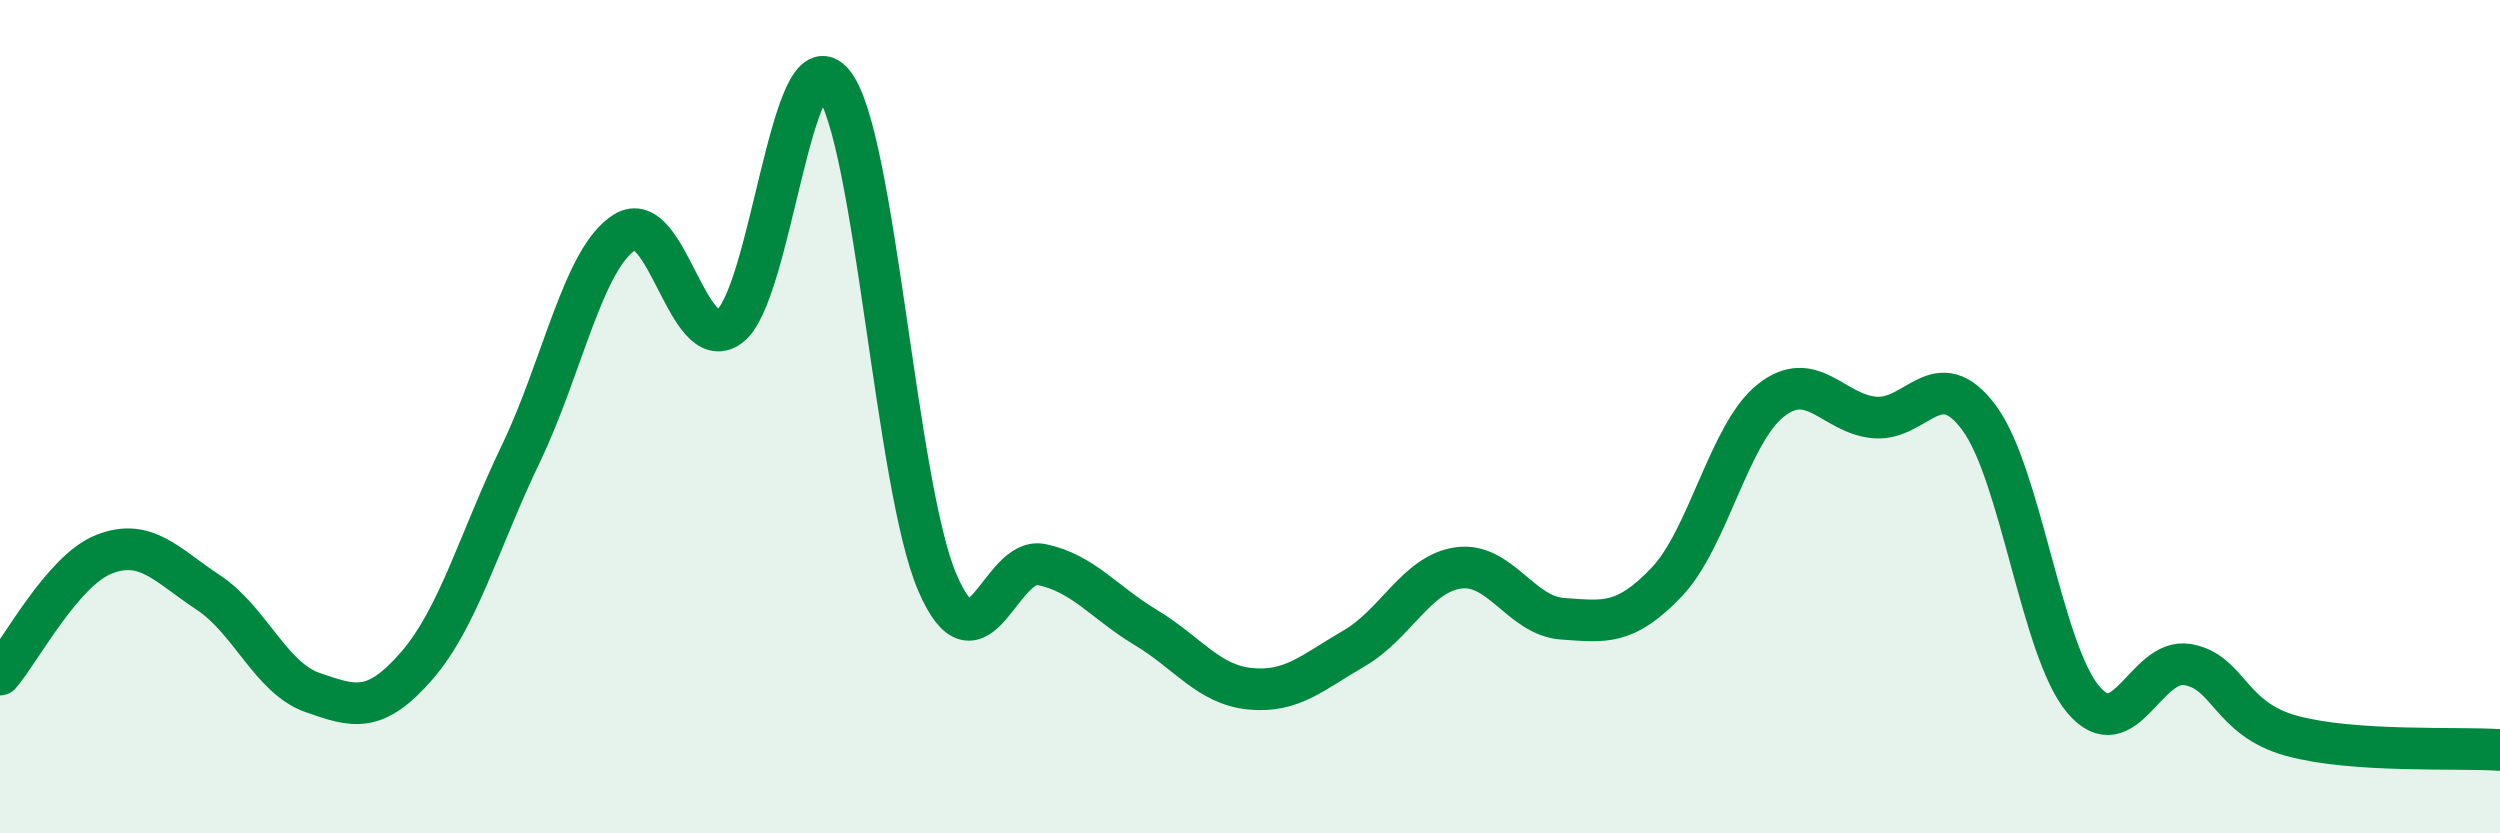
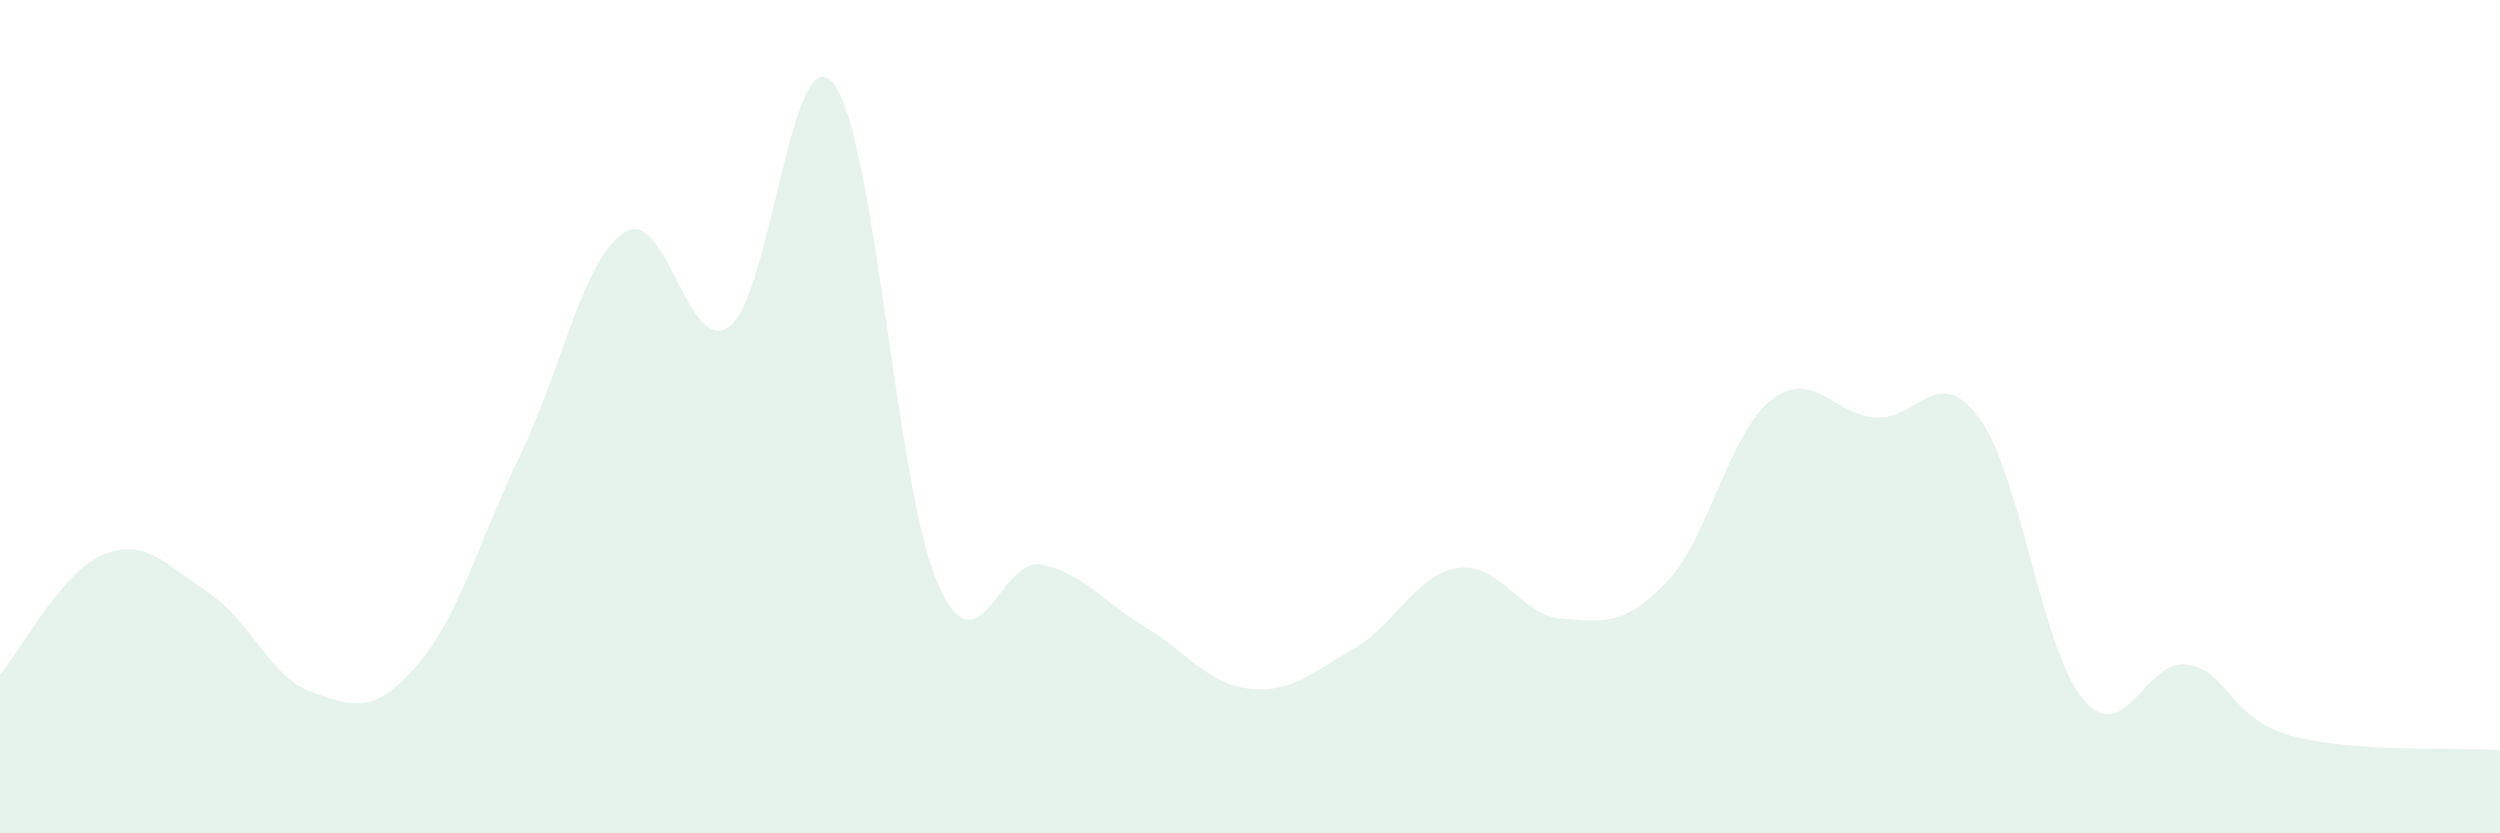
<svg xmlns="http://www.w3.org/2000/svg" width="60" height="20" viewBox="0 0 60 20">
  <path d="M 0,16.19 C 0.5,15.61 1.5,13.69 2.5,13.3 C 3.5,12.91 4,13.56 5,14.22 C 6,14.88 6.5,16.27 7.5,16.62 C 8.5,16.97 9,17.13 10,15.98 C 11,14.83 11.5,12.97 12.5,10.89 C 13.5,8.81 14,6.18 15,5.57 C 16,4.96 16.5,8.55 17.5,7.84 C 18.5,7.13 19,0.77 20,2 C 21,3.23 21.5,11.68 22.5,13.99 C 23.5,16.3 24,13.34 25,13.55 C 26,13.76 26.5,14.46 27.5,15.06 C 28.5,15.66 29,16.43 30,16.53 C 31,16.63 31.5,16.14 32.5,15.56 C 33.5,14.98 34,13.77 35,13.63 C 36,13.49 36.5,14.78 37.5,14.85 C 38.5,14.92 39,15.02 40,13.97 C 41,12.92 41.5,10.4 42.5,9.61 C 43.5,8.82 44,9.94 45,10.02 C 46,10.1 46.5,8.68 47.5,10.03 C 48.5,11.38 49,15.61 50,16.79 C 51,17.97 51.5,15.78 52.5,15.95 C 53.5,16.12 53.5,17.25 55,17.66 C 56.5,18.07 59,17.93 60,18L60 20L0 20Z" fill="#008740" opacity="0.1" stroke-linecap="round" stroke-linejoin="round" />
-   <path d="M 0,16.19 C 0.5,15.61 1.5,13.69 2.5,13.3 C 3.5,12.91 4,13.56 5,14.22 C 6,14.88 6.5,16.27 7.5,16.62 C 8.5,16.97 9,17.13 10,15.98 C 11,14.83 11.5,12.97 12.5,10.89 C 13.5,8.81 14,6.18 15,5.57 C 16,4.96 16.5,8.55 17.5,7.84 C 18.5,7.13 19,0.77 20,2 C 21,3.23 21.5,11.68 22.5,13.99 C 23.5,16.3 24,13.34 25,13.55 C 26,13.76 26.5,14.46 27.5,15.06 C 28.5,15.66 29,16.43 30,16.53 C 31,16.63 31.5,16.14 32.5,15.56 C 33.5,14.98 34,13.77 35,13.63 C 36,13.49 36.5,14.78 37.5,14.85 C 38.5,14.92 39,15.02 40,13.97 C 41,12.92 41.5,10.4 42.5,9.61 C 43.5,8.82 44,9.94 45,10.02 C 46,10.1 46.5,8.68 47.5,10.03 C 48.5,11.38 49,15.61 50,16.79 C 51,17.97 51.5,15.78 52.5,15.95 C 53.5,16.12 53.5,17.25 55,17.66 C 56.5,18.07 59,17.93 60,18" stroke="#008740" stroke-width="1" fill="none" stroke-linecap="round" stroke-linejoin="round" />
</svg>